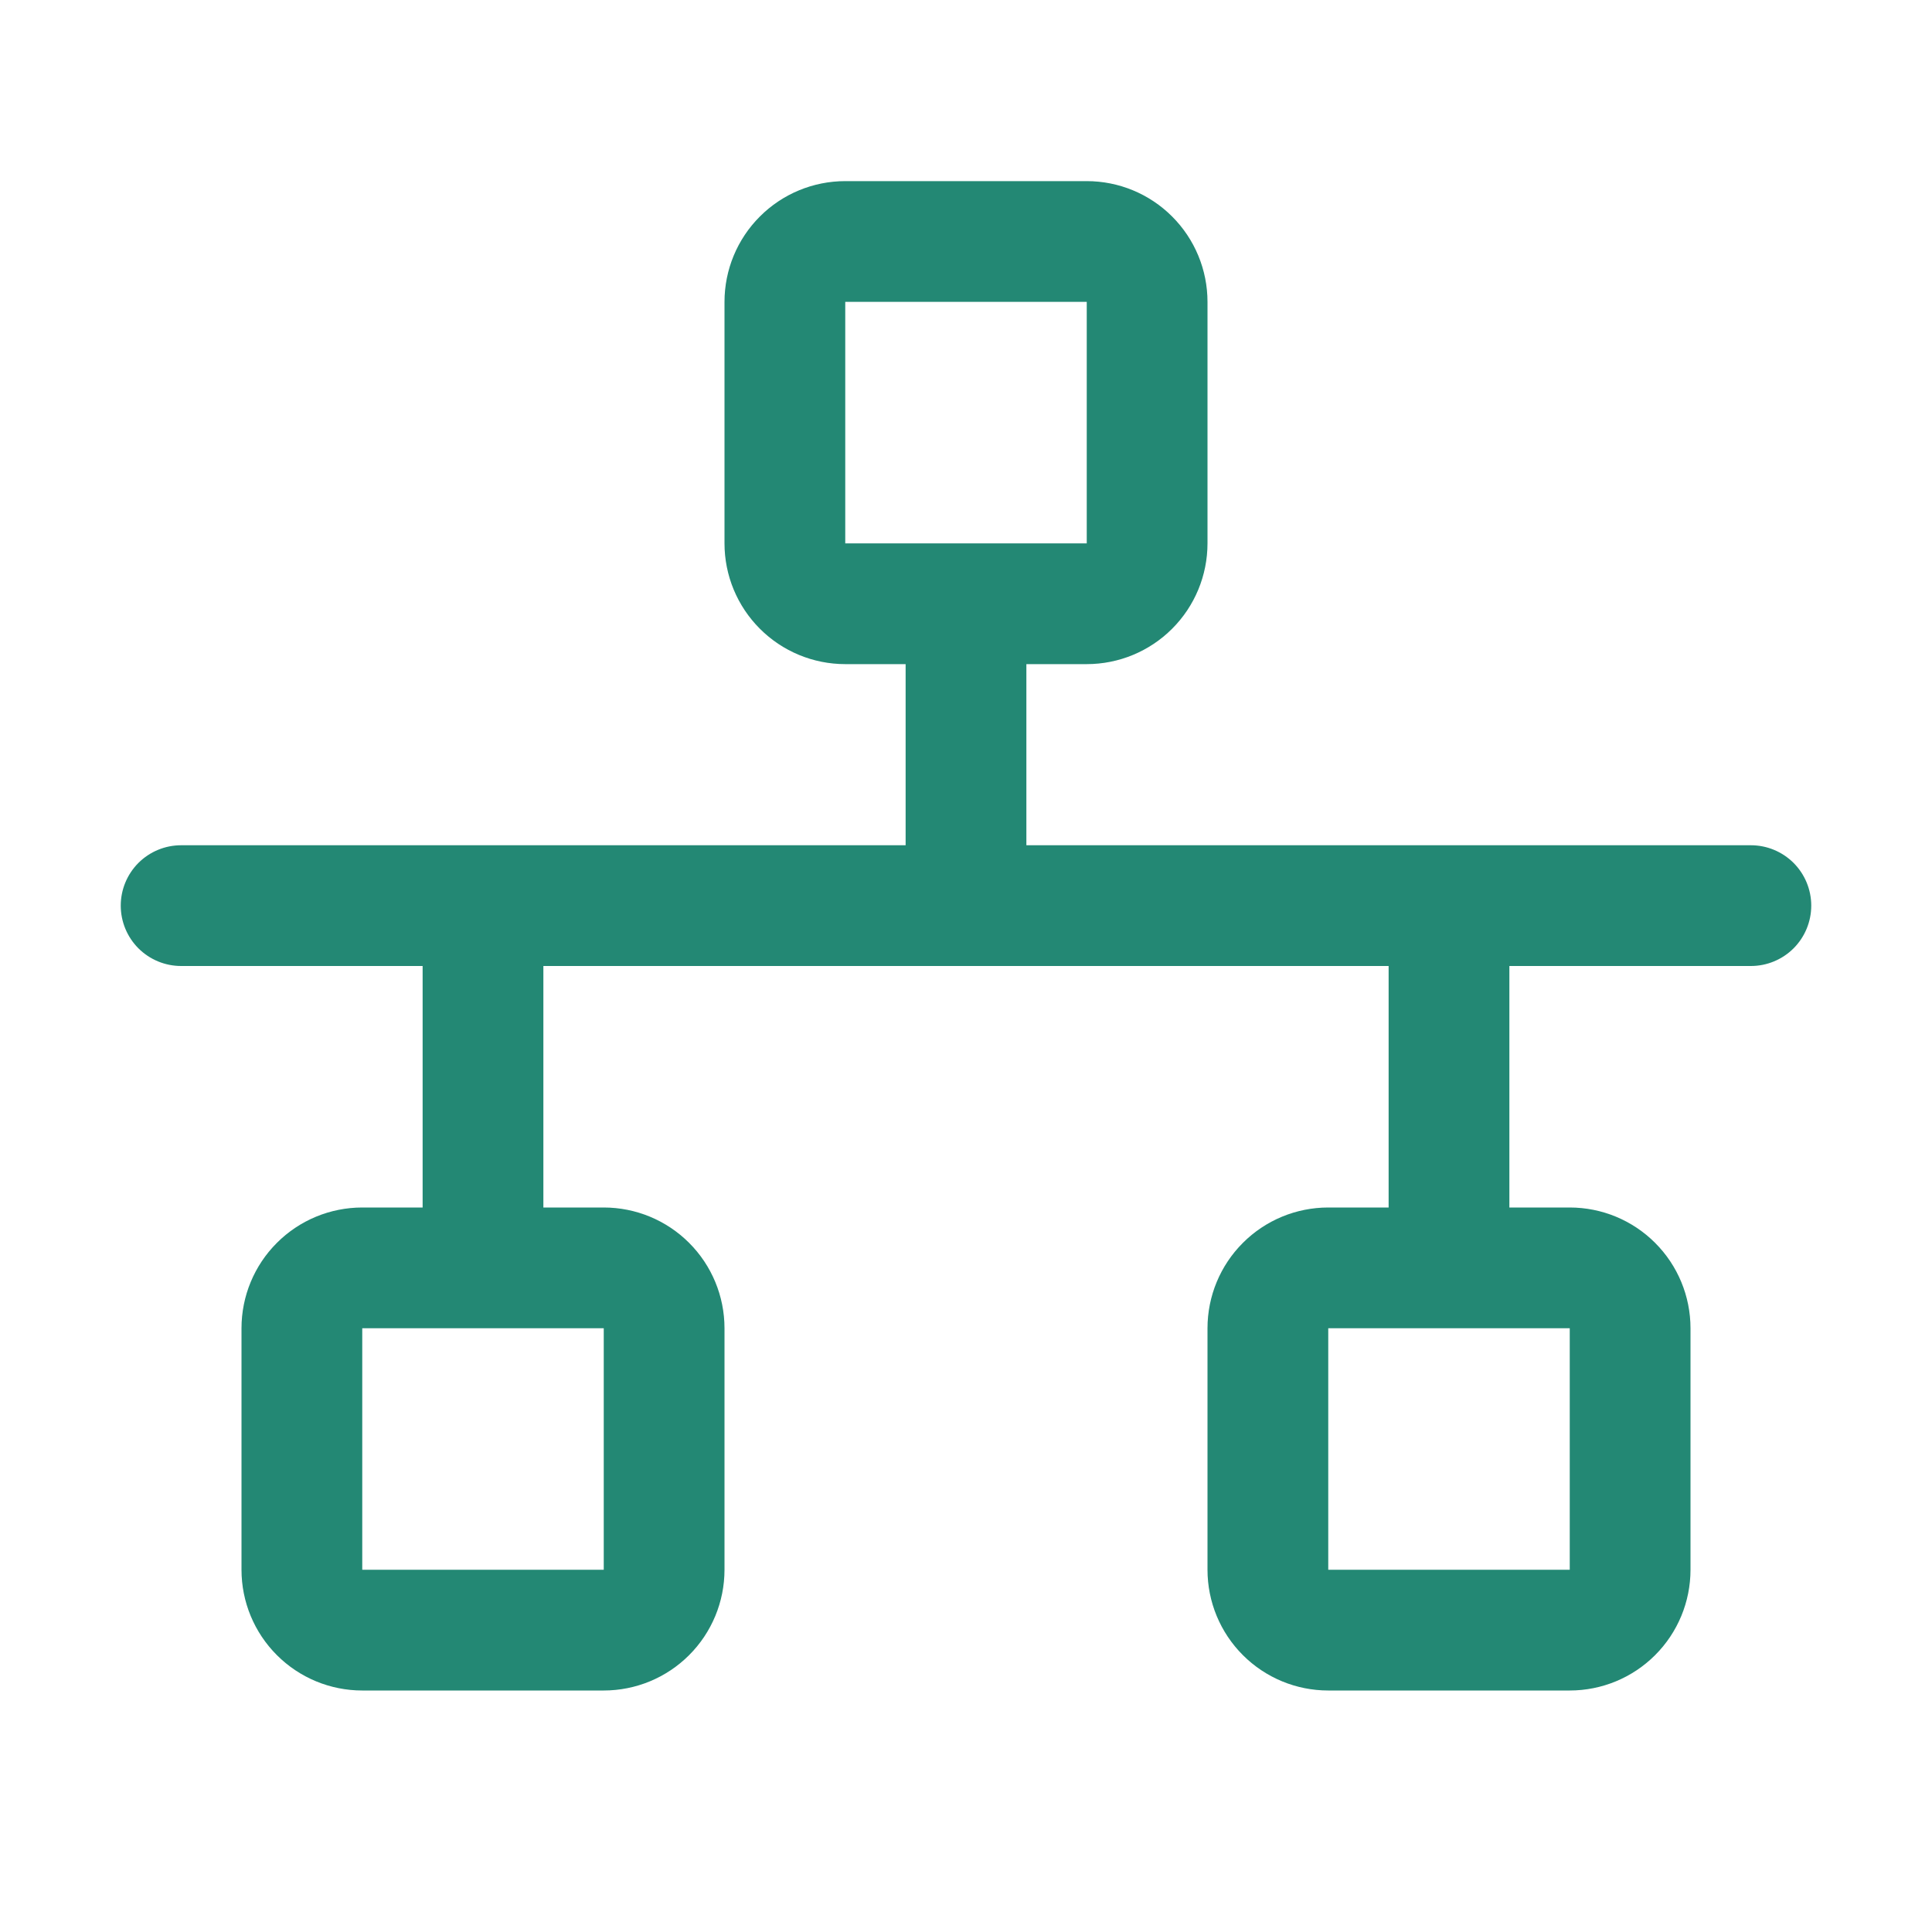
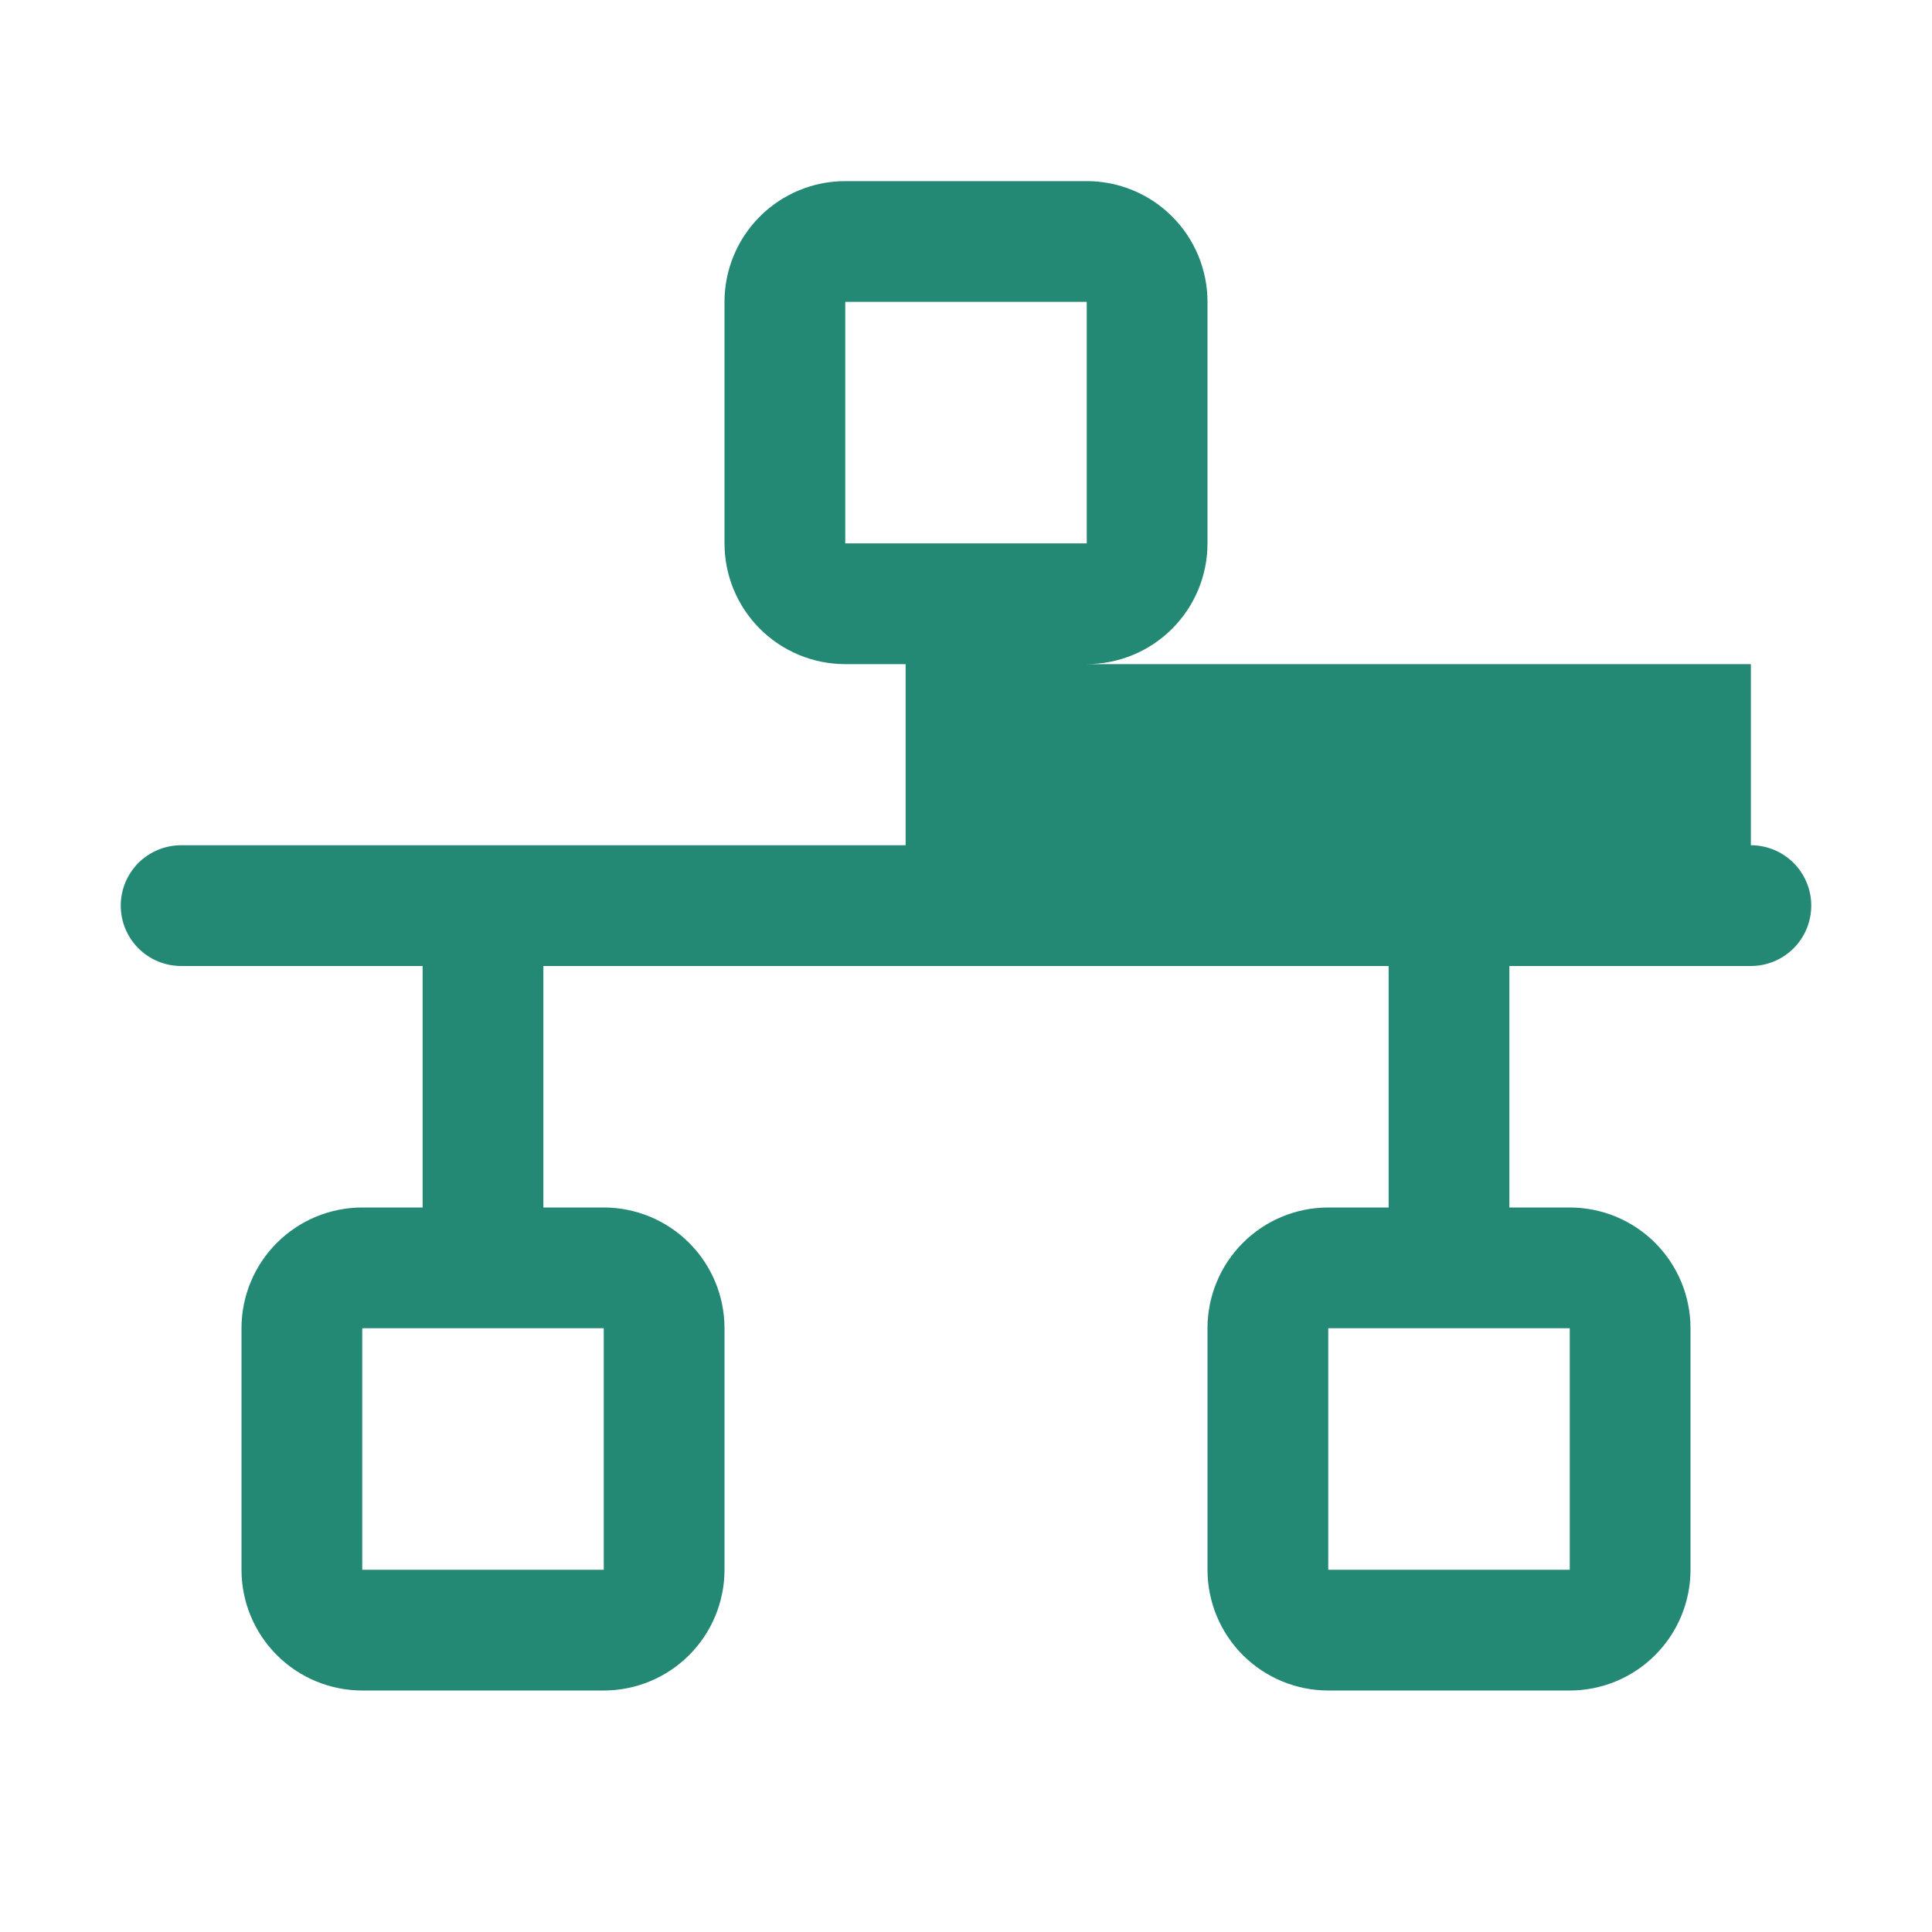
<svg xmlns="http://www.w3.org/2000/svg" width="48" height="48" viewBox="0 0 48 48" fill="none">
-   <path d="M43.5 21H25.5V16.5H27C27.796 16.5 28.559 16.184 29.121 15.621C29.684 15.059 30 14.296 30 13.5V7.5C30 6.704 29.684 5.941 29.121 5.379C28.559 4.816 27.796 4.5 27 4.5H21C20.204 4.5 19.441 4.816 18.879 5.379C18.316 5.941 18 6.704 18 7.5V13.5C18 14.296 18.316 15.059 18.879 15.621C19.441 16.184 20.204 16.5 21 16.5H22.5V21H4.5C4.102 21 3.721 21.158 3.439 21.439C3.158 21.721 3 22.102 3 22.5C3 22.898 3.158 23.279 3.439 23.561C3.721 23.842 4.102 24 4.5 24H10.5V30H9C8.204 30 7.441 30.316 6.879 30.879C6.316 31.441 6 32.204 6 33V39C6 39.796 6.316 40.559 6.879 41.121C7.441 41.684 8.204 42 9 42H15C15.796 42 16.559 41.684 17.121 41.121C17.684 40.559 18 39.796 18 39V33C18 32.204 17.684 31.441 17.121 30.879C16.559 30.316 15.796 30 15 30H13.5V24H34.5V30H33C32.204 30 31.441 30.316 30.879 30.879C30.316 31.441 30 32.204 30 33V39C30 39.796 30.316 40.559 30.879 41.121C31.441 41.684 32.204 42 33 42H39C39.796 42 40.559 41.684 41.121 41.121C41.684 40.559 42 39.796 42 39V33C42 32.204 41.684 31.441 41.121 30.879C40.559 30.316 39.796 30 39 30H37.5V24H43.5C43.898 24 44.279 23.842 44.561 23.561C44.842 23.279 45 22.898 45 22.5C45 22.102 44.842 21.721 44.561 21.439C44.279 21.158 43.898 21 43.5 21ZM21 7.5H27V13.5H21V7.5ZM15 39H9V33H15V39ZM39 39H33V33H39V39Z" fill="#238874" />
+   <path d="M43.5 21V16.5H27C27.796 16.5 28.559 16.184 29.121 15.621C29.684 15.059 30 14.296 30 13.5V7.5C30 6.704 29.684 5.941 29.121 5.379C28.559 4.816 27.796 4.5 27 4.5H21C20.204 4.5 19.441 4.816 18.879 5.379C18.316 5.941 18 6.704 18 7.5V13.5C18 14.296 18.316 15.059 18.879 15.621C19.441 16.184 20.204 16.5 21 16.5H22.5V21H4.5C4.102 21 3.721 21.158 3.439 21.439C3.158 21.721 3 22.102 3 22.5C3 22.898 3.158 23.279 3.439 23.561C3.721 23.842 4.102 24 4.5 24H10.5V30H9C8.204 30 7.441 30.316 6.879 30.879C6.316 31.441 6 32.204 6 33V39C6 39.796 6.316 40.559 6.879 41.121C7.441 41.684 8.204 42 9 42H15C15.796 42 16.559 41.684 17.121 41.121C17.684 40.559 18 39.796 18 39V33C18 32.204 17.684 31.441 17.121 30.879C16.559 30.316 15.796 30 15 30H13.5V24H34.5V30H33C32.204 30 31.441 30.316 30.879 30.879C30.316 31.441 30 32.204 30 33V39C30 39.796 30.316 40.559 30.879 41.121C31.441 41.684 32.204 42 33 42H39C39.796 42 40.559 41.684 41.121 41.121C41.684 40.559 42 39.796 42 39V33C42 32.204 41.684 31.441 41.121 30.879C40.559 30.316 39.796 30 39 30H37.5V24H43.5C43.898 24 44.279 23.842 44.561 23.561C44.842 23.279 45 22.898 45 22.5C45 22.102 44.842 21.721 44.561 21.439C44.279 21.158 43.898 21 43.5 21ZM21 7.5H27V13.5H21V7.5ZM15 39H9V33H15V39ZM39 39H33V33H39V39Z" fill="#238874" />
</svg>